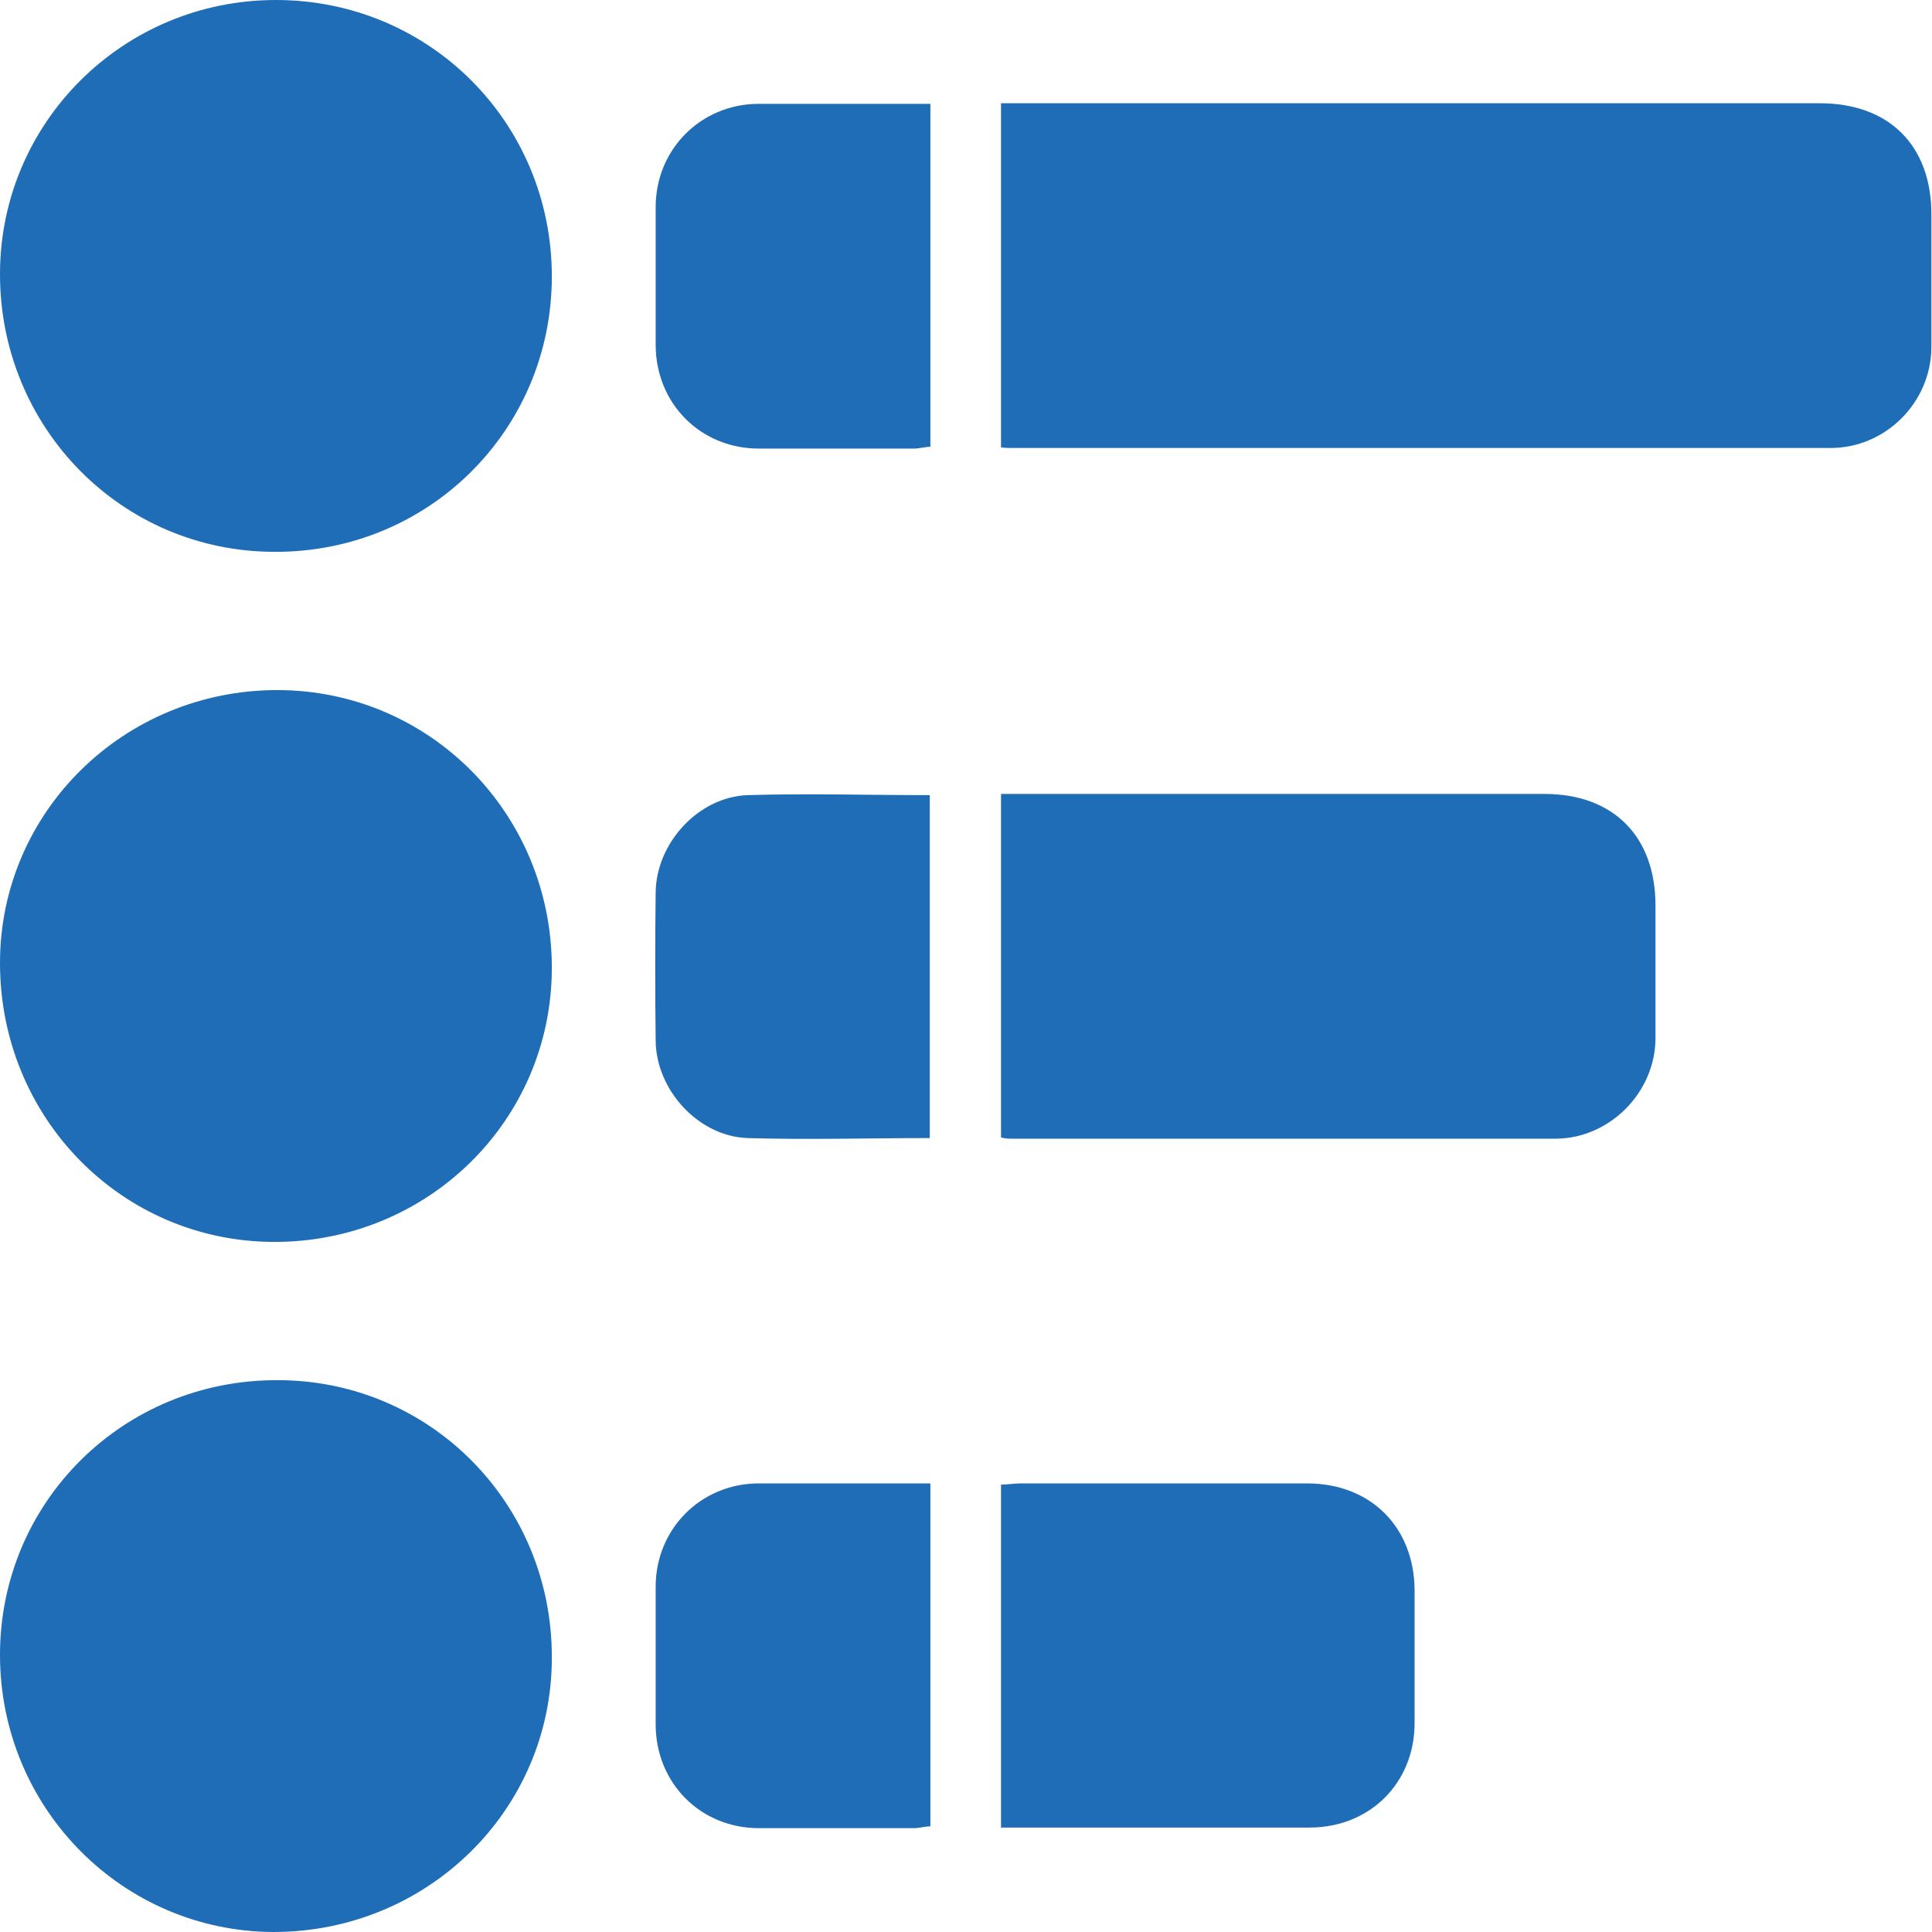
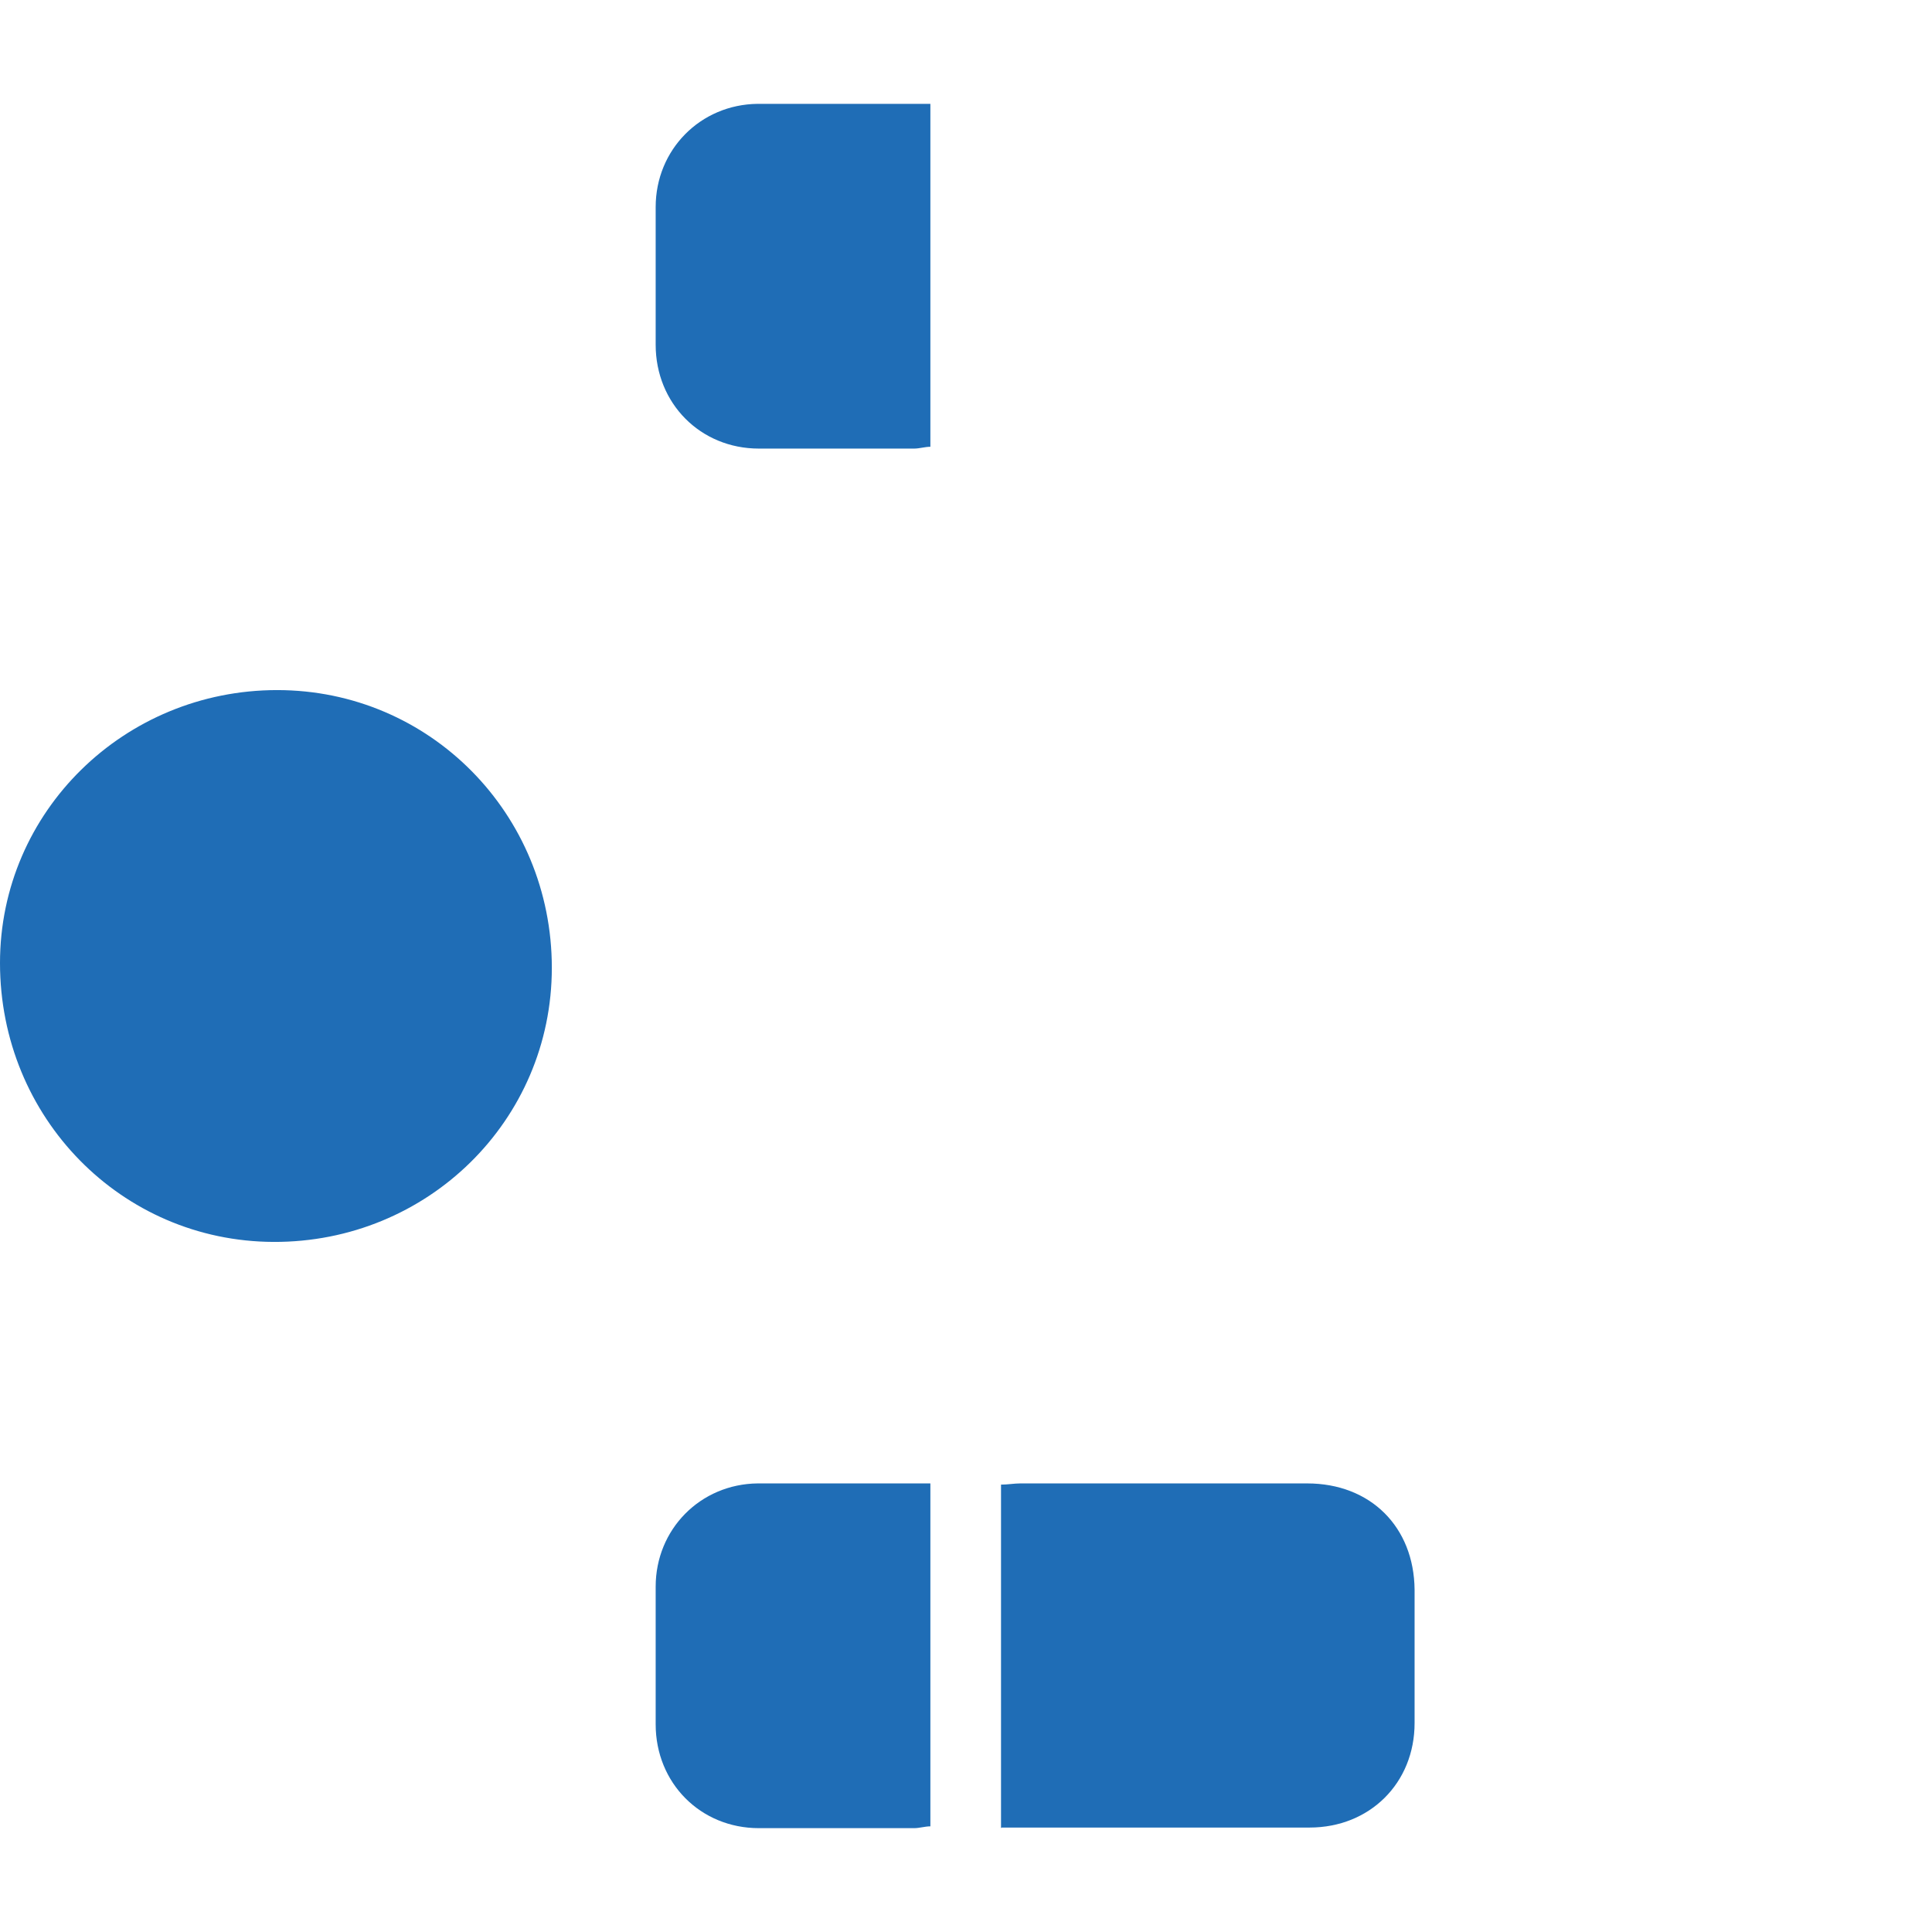
<svg xmlns="http://www.w3.org/2000/svg" id="Layer_1" data-name="Layer 1" viewBox="0 0 32 32">
  <defs>
    <style>
      .cls-1 {
        fill: #1f6db6;
      }
    </style>
  </defs>
-   <path class="cls-1" d="M16.59,1.71h.38c4.39,0,8.78,0,13.17,0,1.15,0,1.85,.7,1.85,1.84,0,.74,0,1.48,0,2.21-.01,.91-.76,1.66-1.67,1.66-4.52,0-9.04,0-13.57,0-.05,0-.09,0-.17-.01V1.71Z" />
-   <path class="cls-1" d="M4.57,0c2.54,0,4.57,2.03,4.57,4.58,0,2.54-2.04,4.57-4.59,4.56C2.02,9.14,0,7.09,0,4.54,0,2.03,2.04,0,4.57,0Z" />
  <path class="cls-1" d="M4.59,11.43c2.53,0,4.55,2.05,4.55,4.6,0,2.53-2.06,4.55-4.61,4.54C2.01,20.56,0,18.51,0,15.95c0-2.51,2.06-4.52,4.59-4.52Z" />
-   <path class="cls-1" d="M0,27.41c0-2.53,2.04-4.56,4.6-4.55,2.53,0,4.55,2.05,4.54,4.6,0,2.52-2.06,4.54-4.61,4.54C2.02,31.99,0,29.94,0,27.41Z" />
-   <path class="cls-1" d="M16.58,18.84v-5.69c.13,0,.25,0,.36,0,2.88,0,5.76,0,8.64,0,1.14,0,1.84,.7,1.84,1.85,0,.74,0,1.48,0,2.21-.01,.89-.76,1.64-1.64,1.65-3.01,0-6.02,0-9.03,0-.05,0-.09,0-.17-.02Z" />
-   <path class="cls-1" d="M16.58,30.28v-5.69c.11,0,.22-.02,.32-.02,1.58,0,3.16,0,4.75,0,1.05,0,1.77,.72,1.78,1.76,0,.74,0,1.48,0,2.21,0,.99-.74,1.73-1.74,1.73-1.69,0-3.38,0-5.1,0Z" />
+   <path class="cls-1" d="M16.58,30.28v-5.69c.11,0,.22-.02,.32-.02,1.58,0,3.16,0,4.75,0,1.05,0,1.77,.72,1.78,1.76,0,.74,0,1.48,0,2.21,0,.99-.74,1.73-1.74,1.73-1.69,0-3.38,0-5.1,0" />
  <path class="cls-1" d="M15.41,1.71V7.4c-.09,0-.18,.03-.27,.03-.86,0-1.71,0-2.57,0-.97,0-1.71-.75-1.71-1.72,0-.76,0-1.52,0-2.28,0-.95,.74-1.7,1.69-1.71,.95,0,1.9,0,2.86,0Z" />
-   <path class="cls-1" d="M15.4,18.85c-1.02,0-2.02,.03-3.02,0-.81-.03-1.51-.79-1.52-1.61-.01-.82-.01-1.64,0-2.46,.01-.82,.71-1.58,1.52-1.61,1-.03,1.99,0,3.02,0v5.7Z" />
  <path class="cls-1" d="M15.41,24.57v5.68c-.09,0-.18,.03-.27,.03-.86,0-1.71,0-2.57,0-.97,0-1.71-.75-1.71-1.72,0-.76,0-1.52,0-2.28,0-.95,.74-1.7,1.69-1.71,.95,0,1.9,0,2.86,0Z" />
</svg>